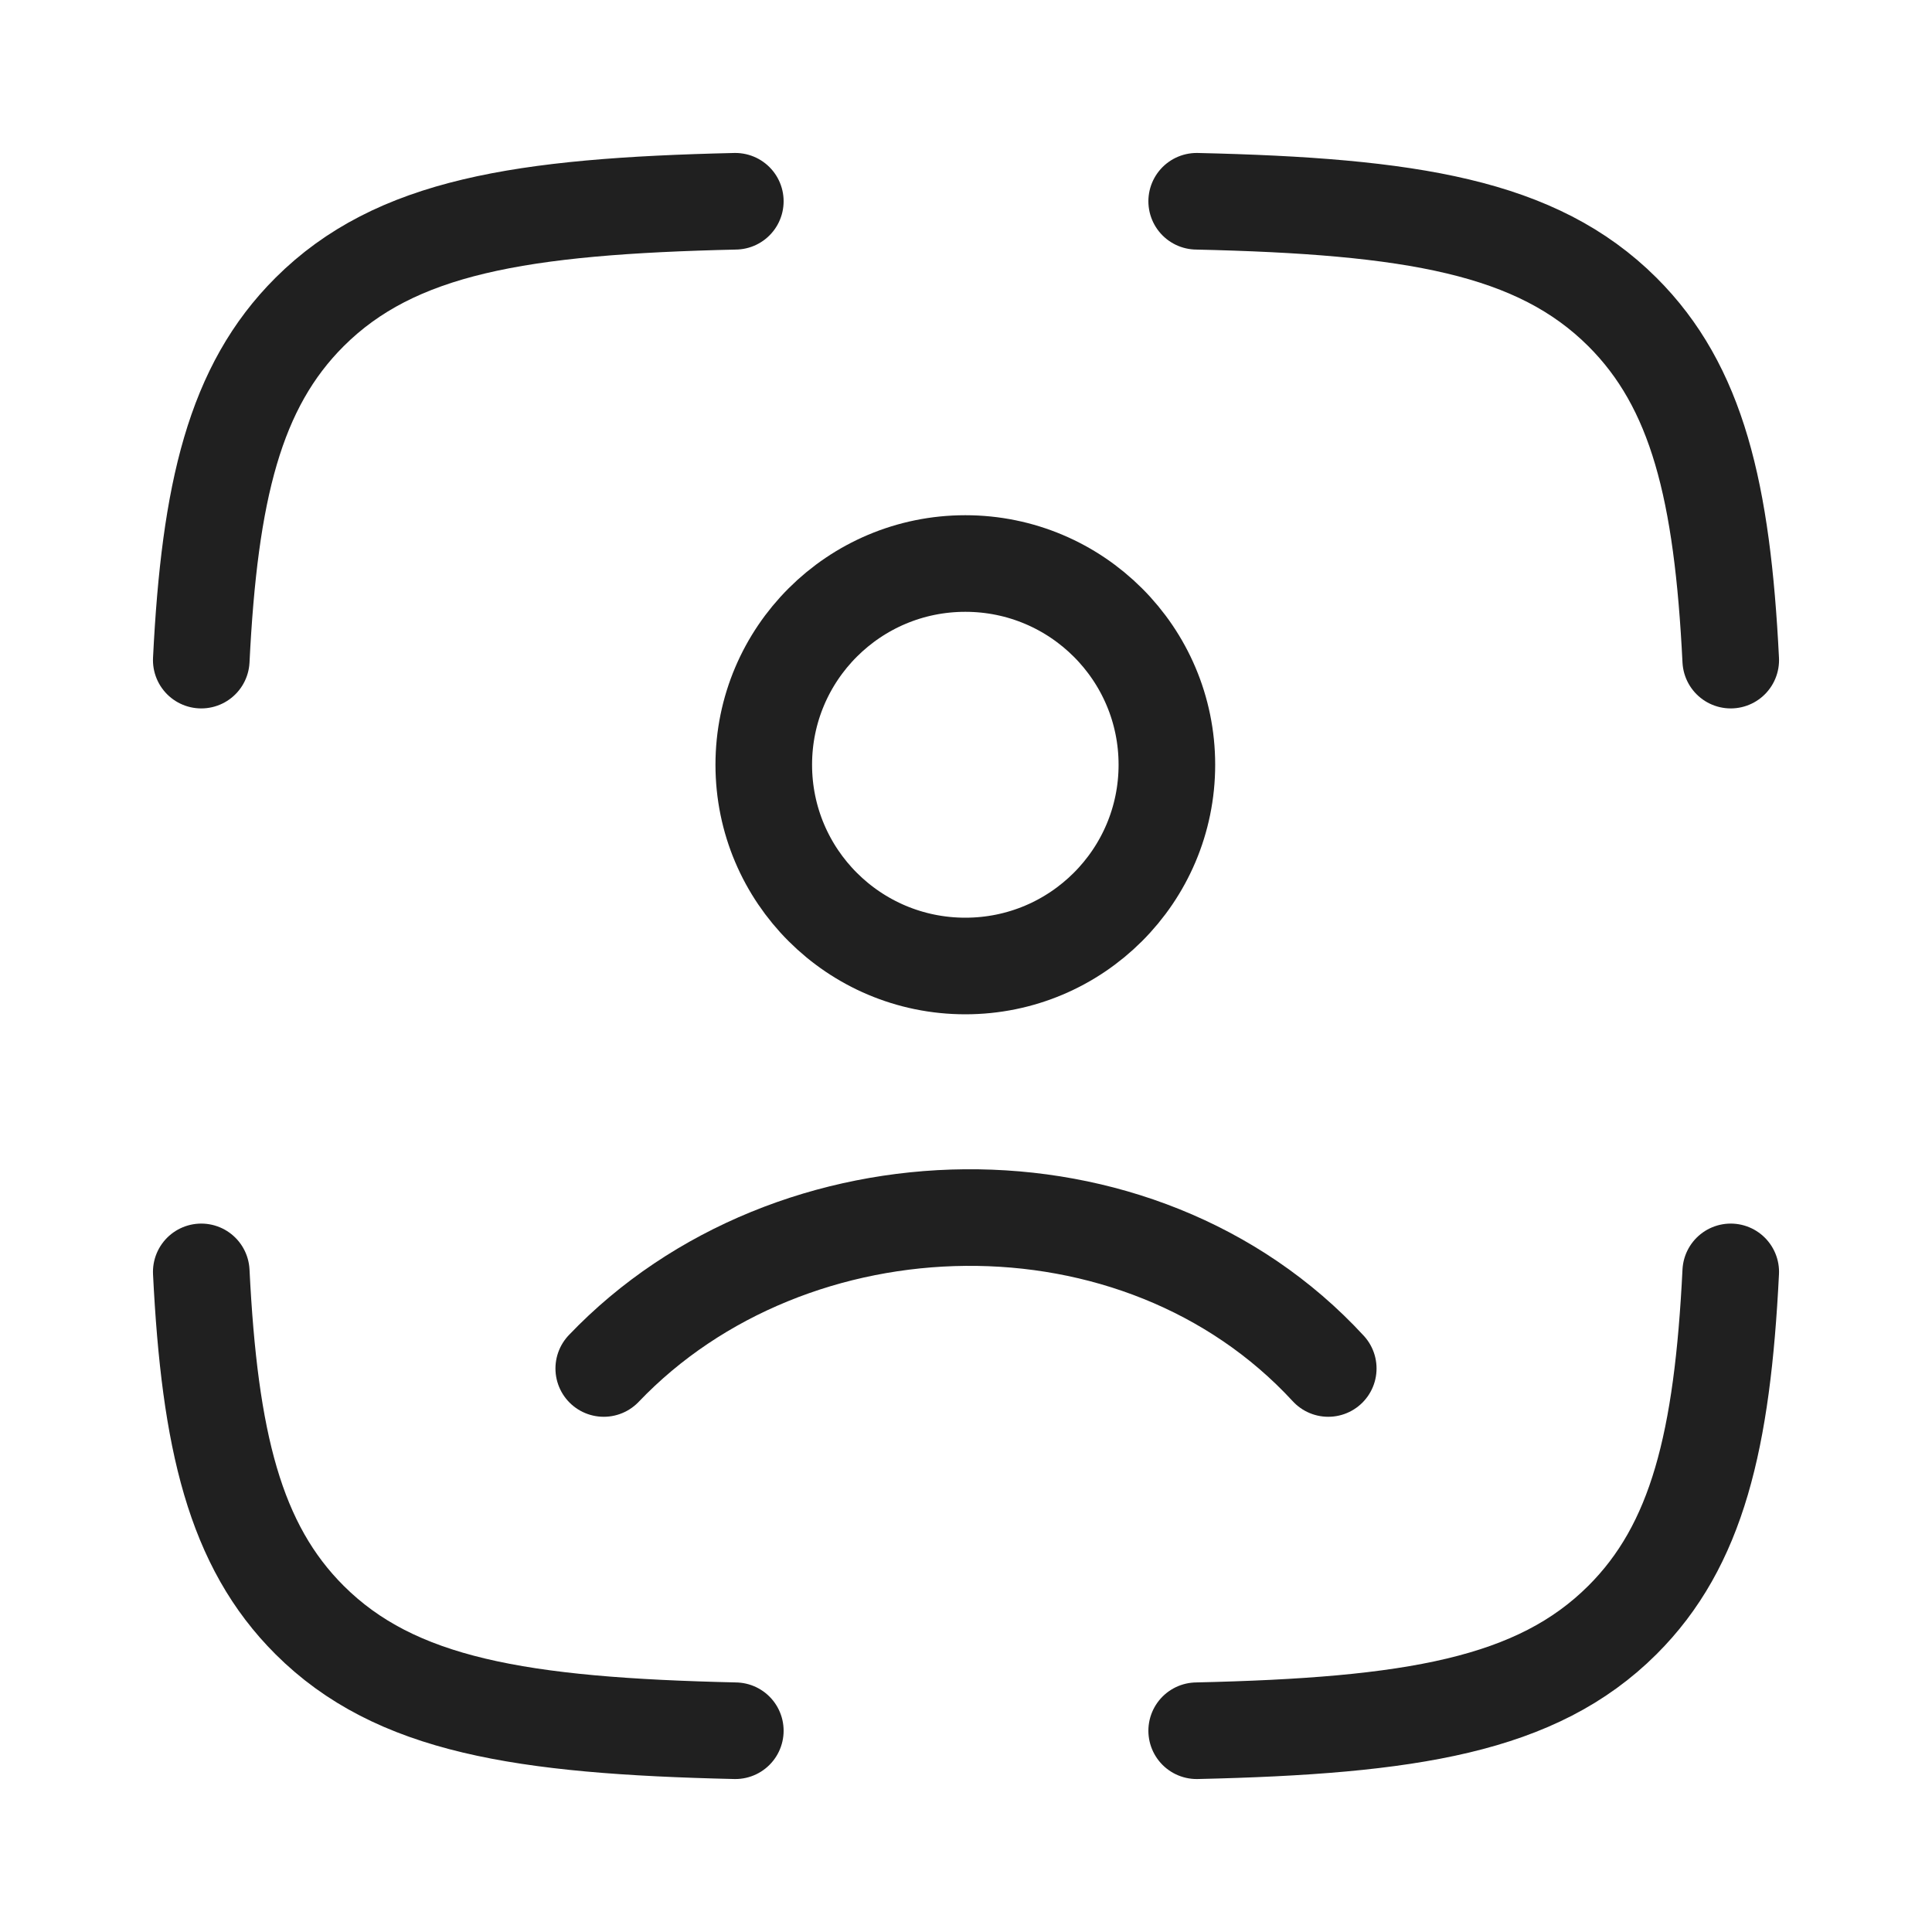
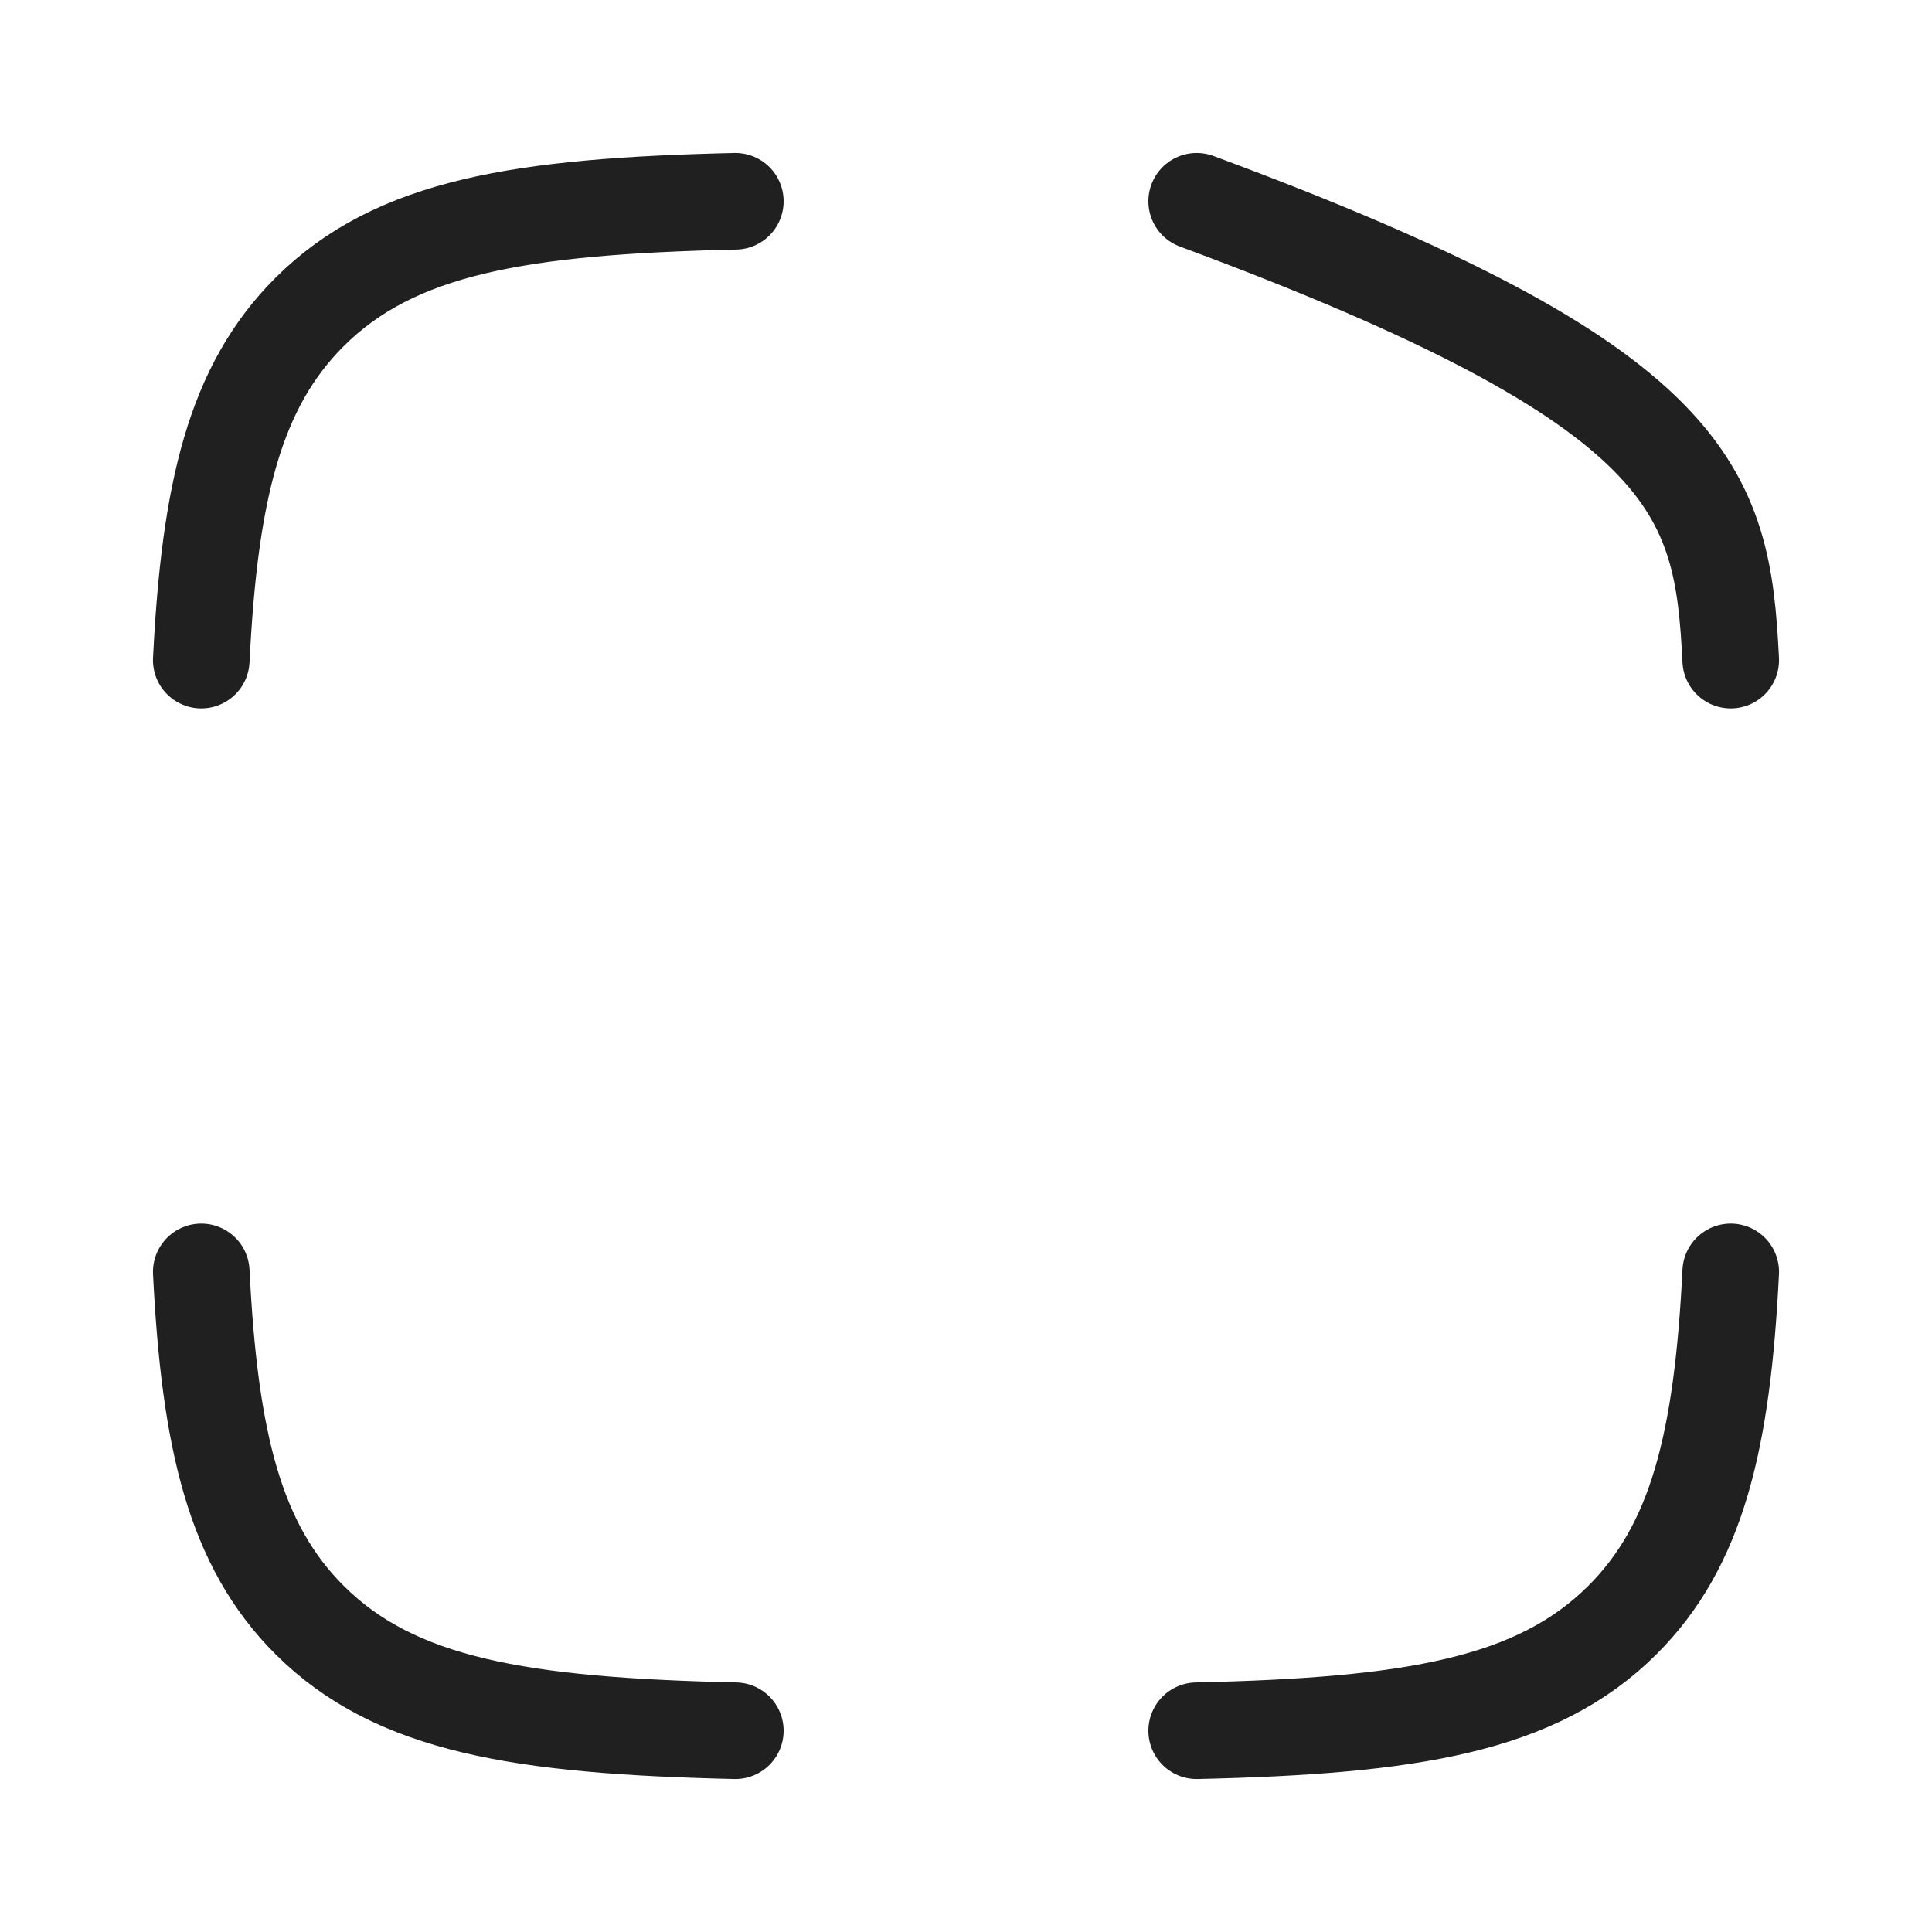
<svg xmlns="http://www.w3.org/2000/svg" width="40" height="40" viewBox="0 0 40 40" fill="none">
-   <path d="M15.224 4.167C10.78 4.268 8.184 4.691 6.411 6.458C4.859 8.005 4.34 10.179 4.167 13.667M24.776 4.167C29.22 4.268 31.815 4.691 33.589 6.458C35.141 8.005 35.66 10.179 35.833 13.667M24.776 35.833C29.22 35.732 31.815 35.309 33.589 33.542C35.141 31.995 35.66 29.821 35.833 26.333M15.224 35.833C10.78 35.732 8.184 35.309 6.411 33.542C4.859 31.995 4.34 29.821 4.167 26.333" stroke="#202020" stroke-width="2" stroke-linecap="round" stroke-linejoin="round" />
-   <path d="M12.5 28.333C16.386 24.263 23.572 24.071 27.5 28.333M24.159 15.833C24.159 18.135 22.29 20 19.986 20C17.681 20 15.813 18.135 15.813 15.833C15.813 13.532 17.681 11.667 19.986 11.667C22.29 11.667 24.159 13.532 24.159 15.833Z" stroke="#202020" stroke-width="2" stroke-linecap="round" />
+   <path d="M15.224 4.167C10.78 4.268 8.184 4.691 6.411 6.458C4.859 8.005 4.34 10.179 4.167 13.667M24.776 4.167C35.141 8.005 35.66 10.179 35.833 13.667M24.776 35.833C29.22 35.732 31.815 35.309 33.589 33.542C35.141 31.995 35.66 29.821 35.833 26.333M15.224 35.833C10.78 35.732 8.184 35.309 6.411 33.542C4.859 31.995 4.34 29.821 4.167 26.333" stroke="#202020" stroke-width="2" stroke-linecap="round" stroke-linejoin="round" />
</svg>